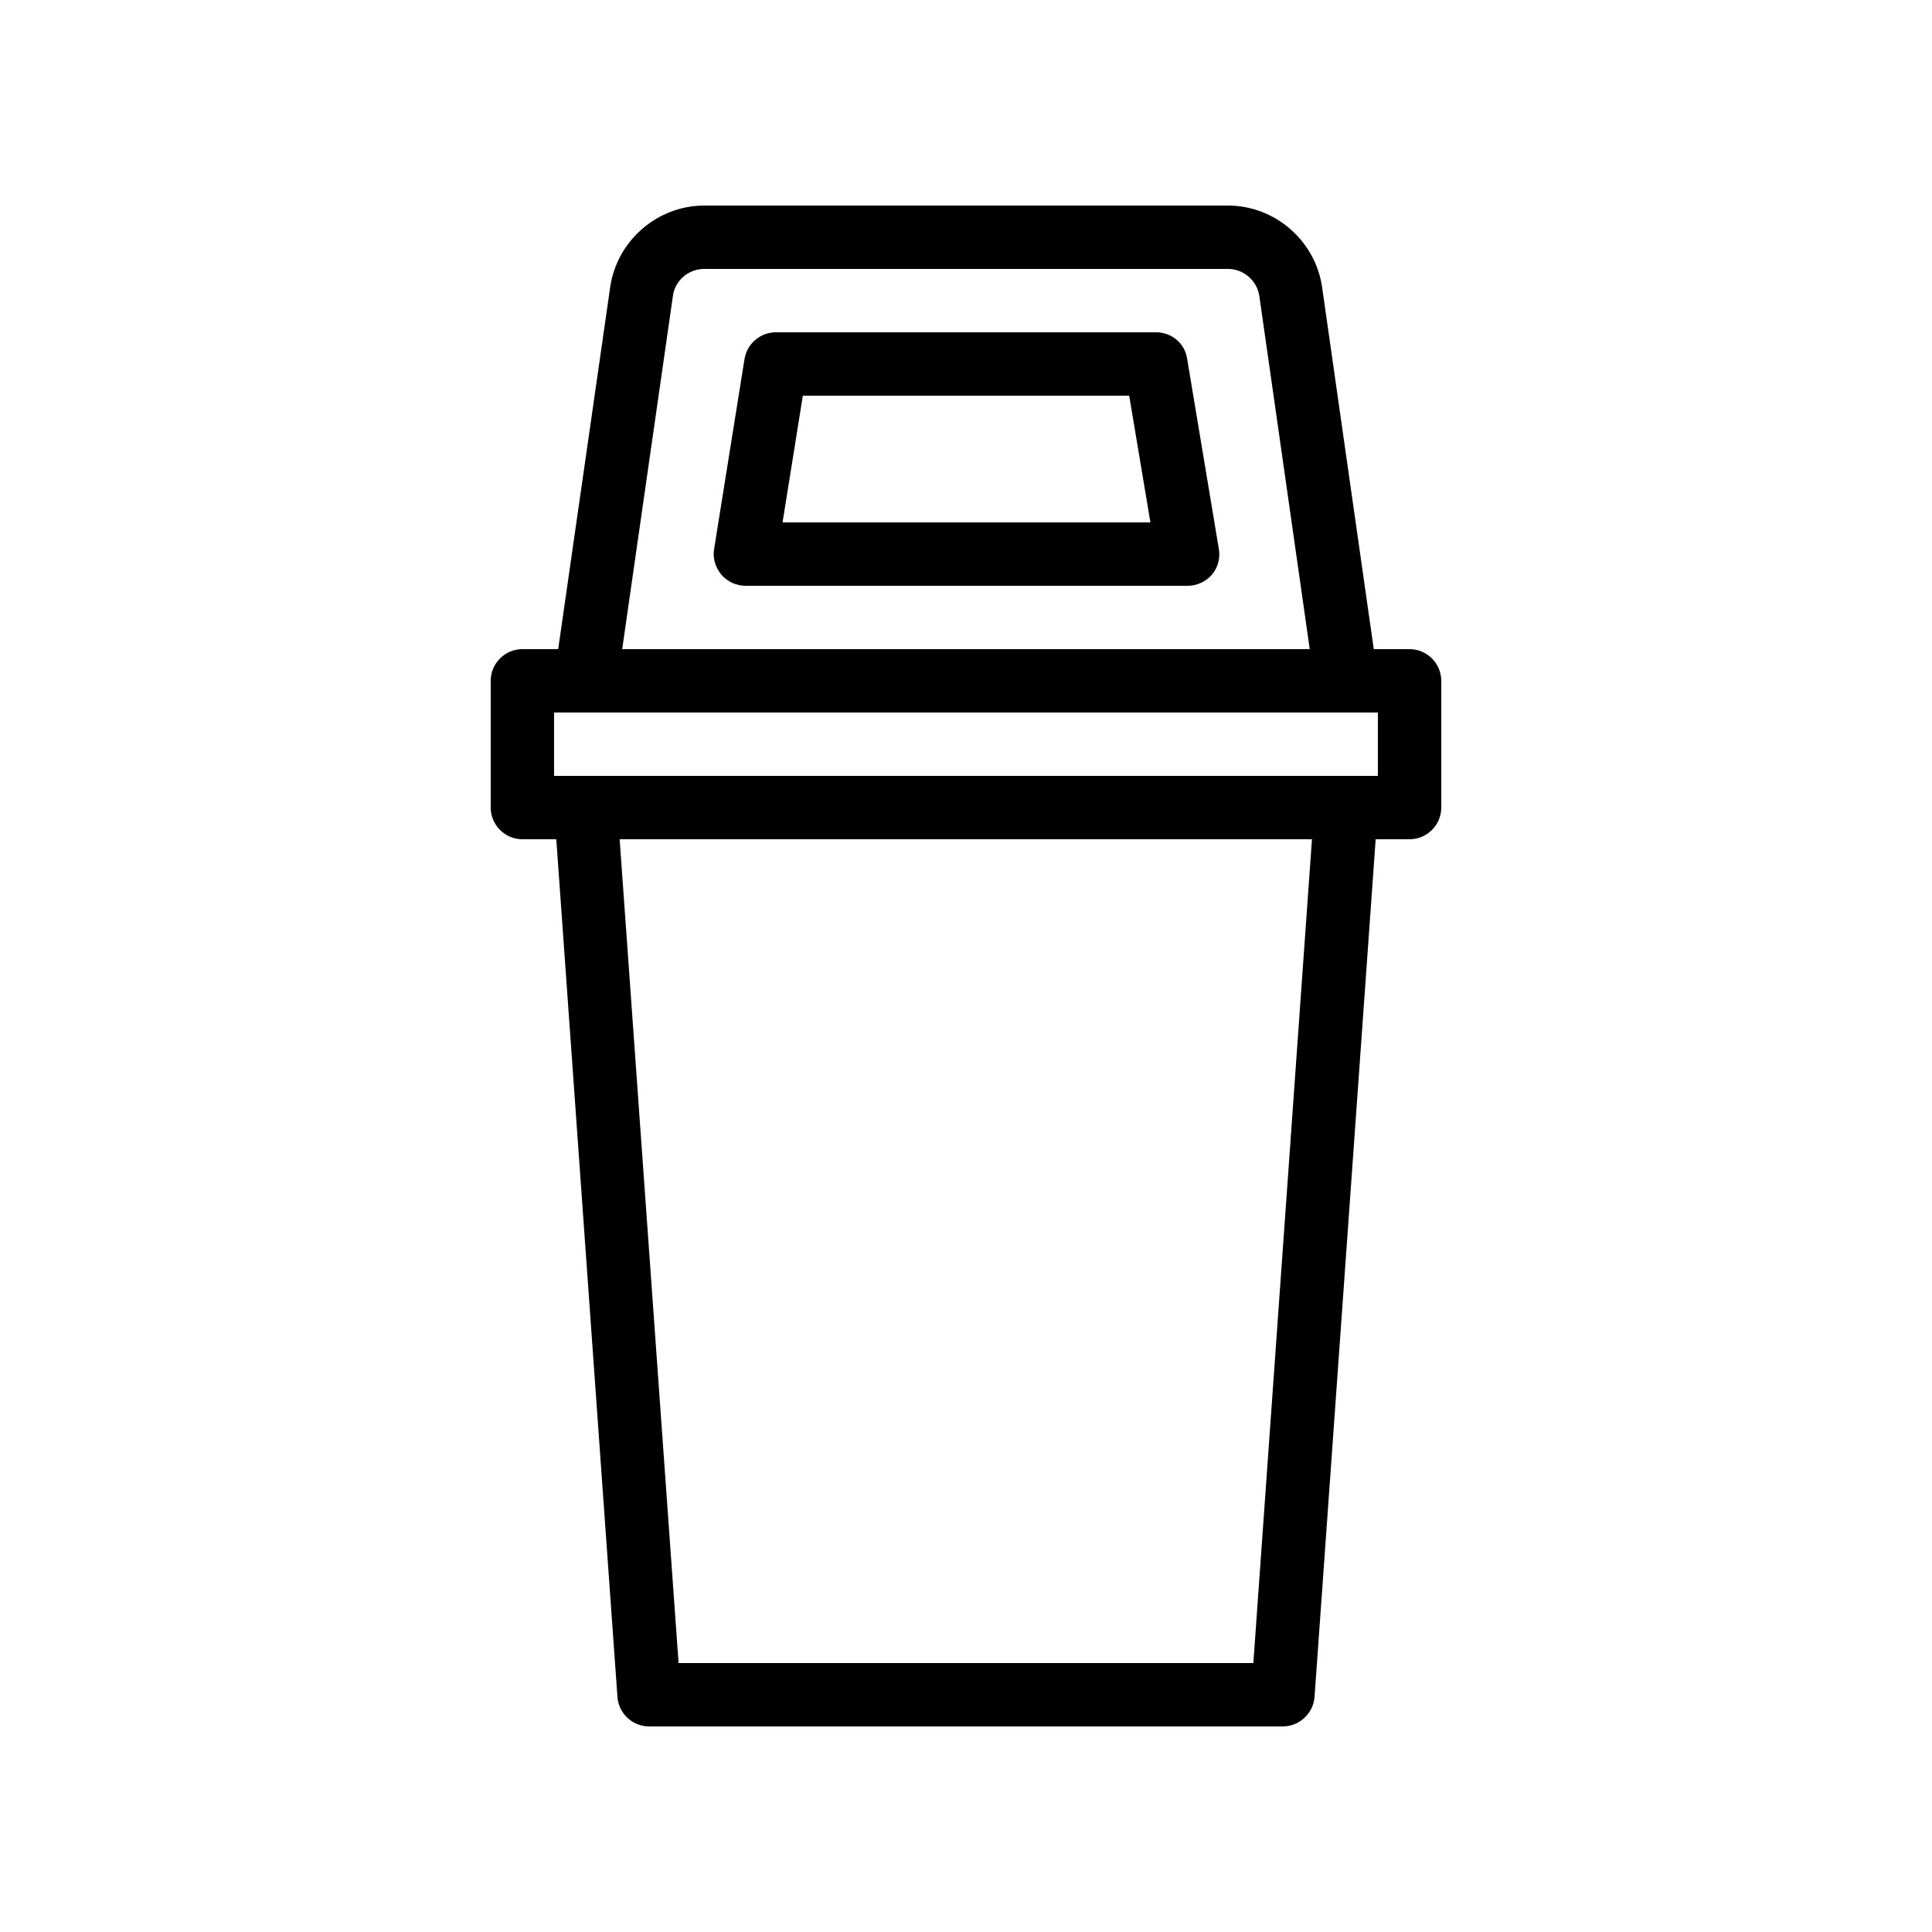
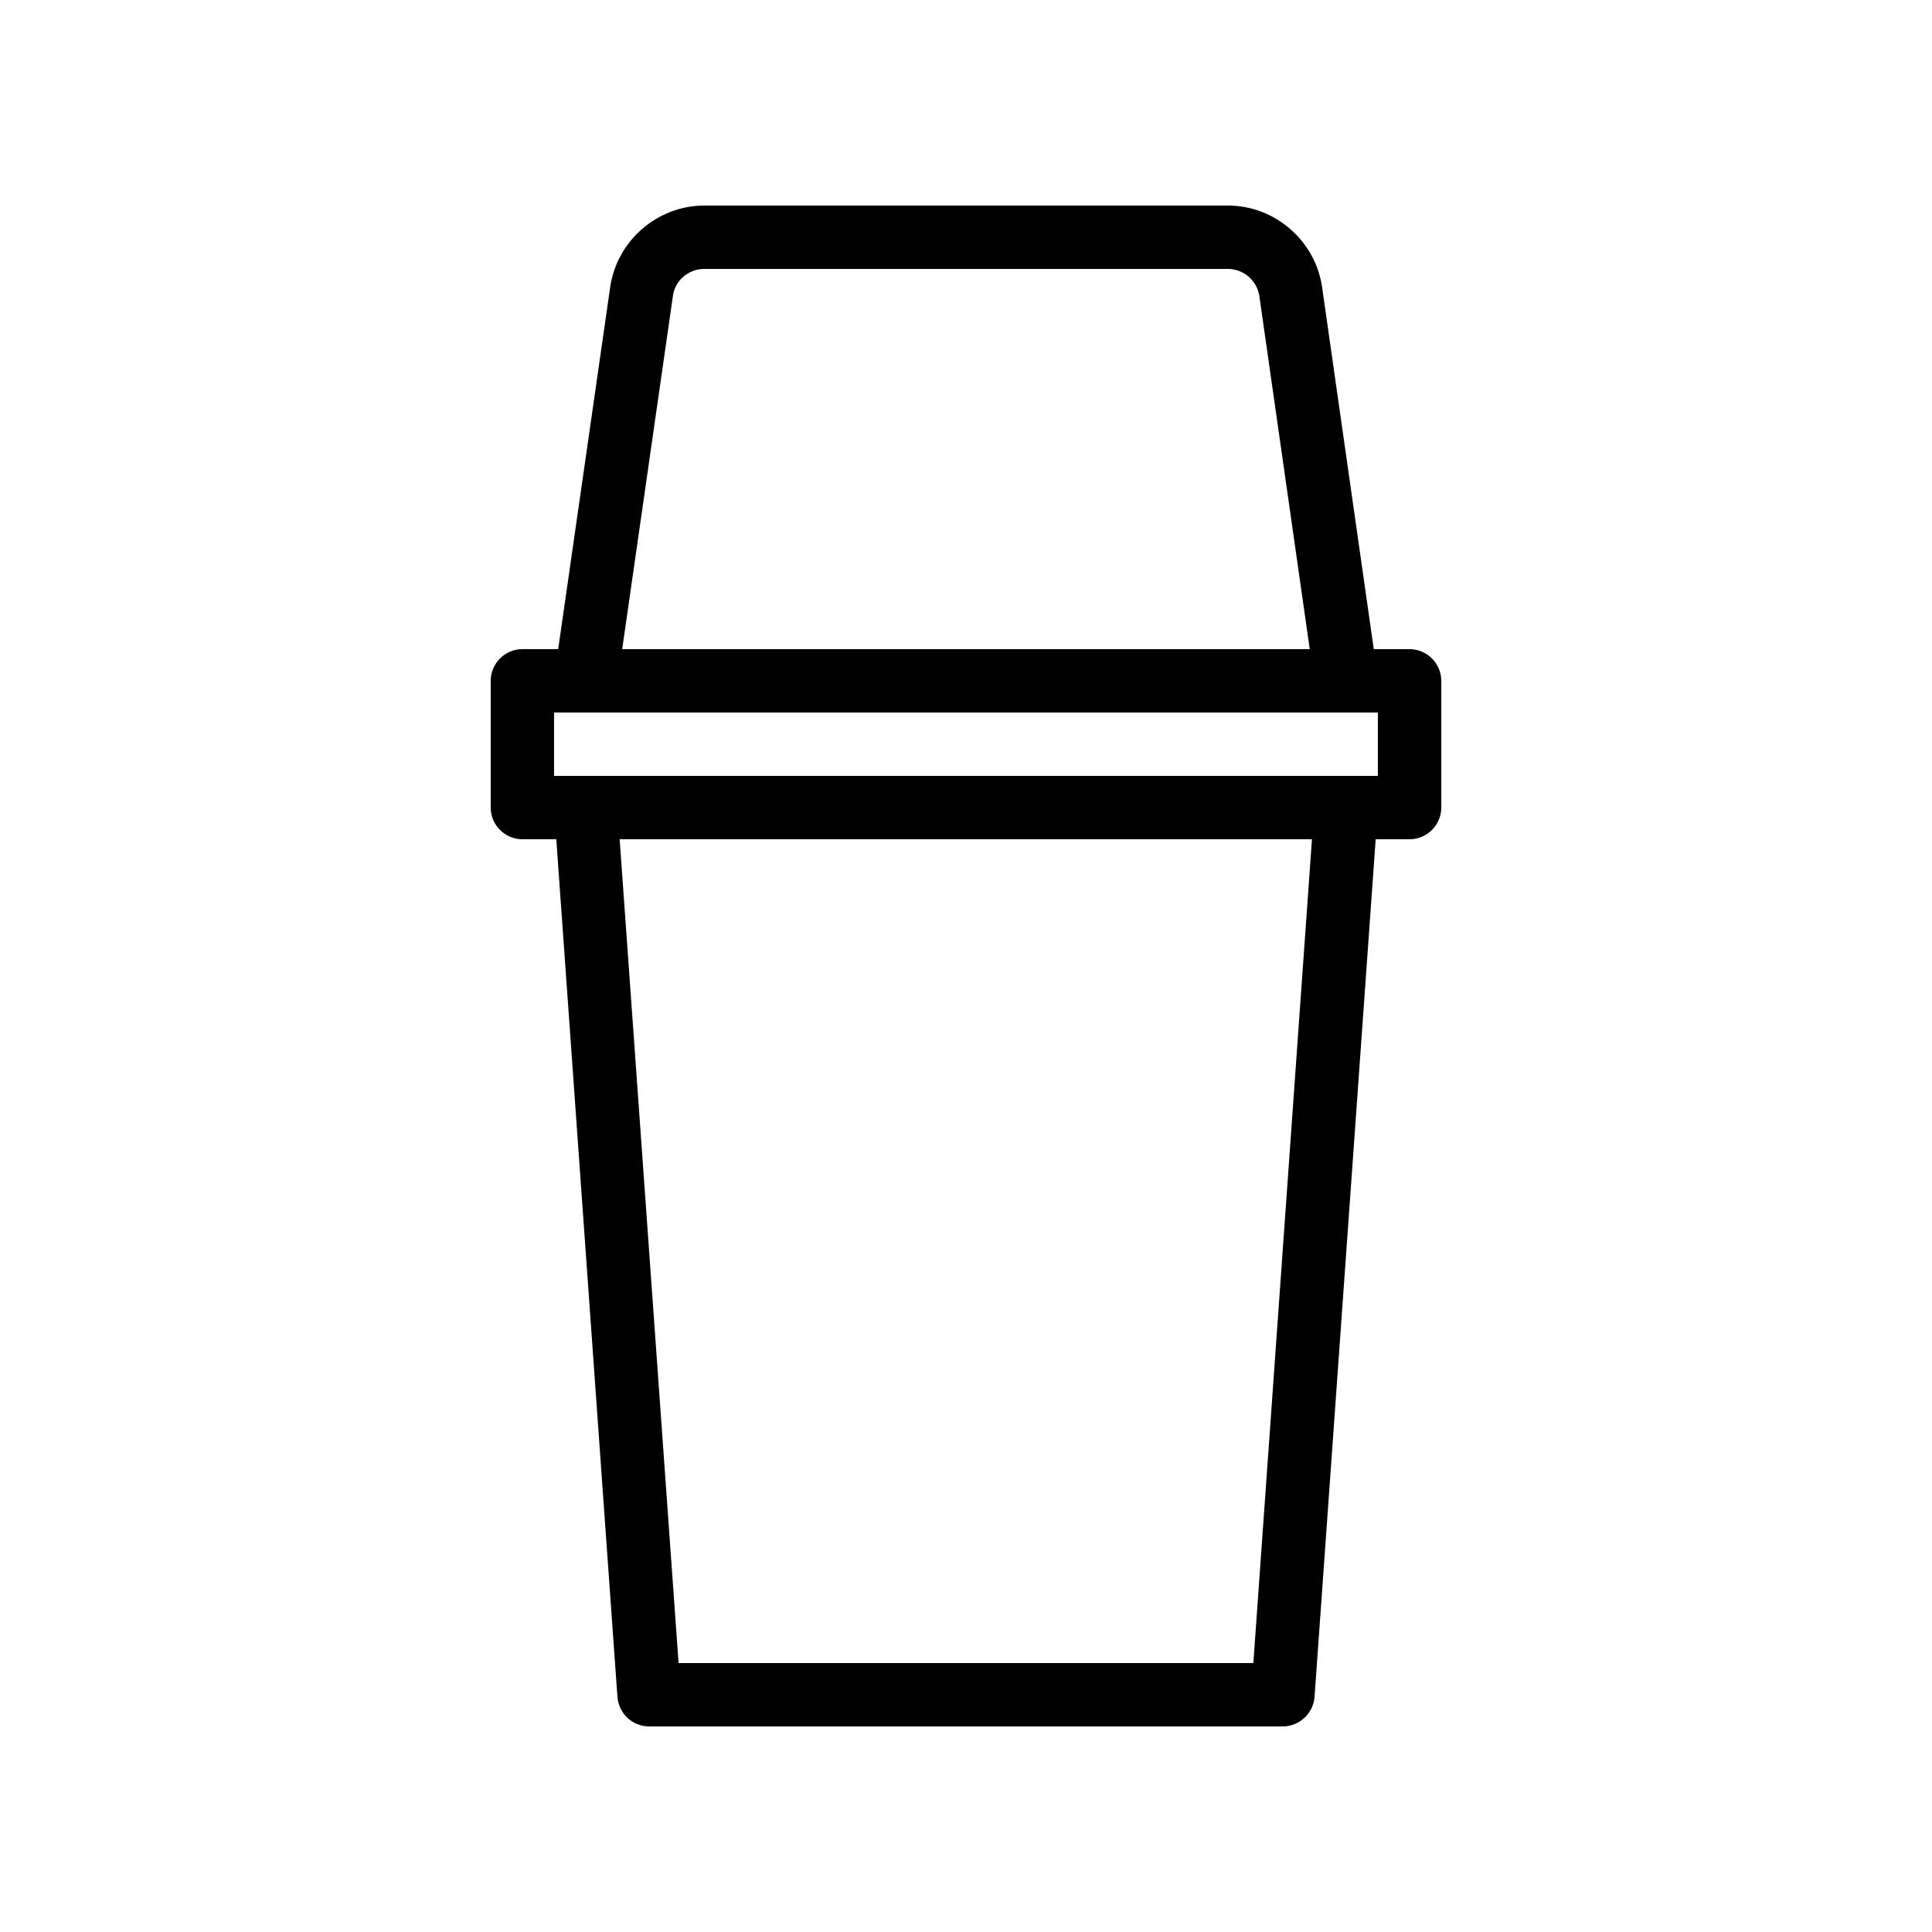
<svg xmlns="http://www.w3.org/2000/svg" fill="#000000" width="800px" height="800px" version="1.1" viewBox="144 144 512 512">
  <g>
    <path d="m517.55 316.03h-9.488l-13.688-95.895c-1.762-12.34-12.512-21.66-24.938-21.66h-138.8c-12.426 0-23.176 9.32-24.938 21.664l-13.773 95.891h-9.488c-4.617 0-8.398 3.777-8.398 8.398v33.586c0 4.617 3.777 8.398 8.398 8.398h8.984l16.207 227.3c0.336 4.367 3.945 7.809 8.398 7.809h167.94c4.367 0 8.062-3.441 8.398-7.809l16.203-227.3h8.984c4.617 0 8.398-3.777 8.398-8.398v-33.586c-0.004-4.617-3.781-8.395-8.398-8.395zm-195.23-93.543c0.504-4.113 4.113-7.219 8.312-7.219h138.8c4.113 0 7.727 3.106 8.312 7.223l13.352 93.539h-182.21zm153.83 362.24h-152.32l-15.617-218.32h183.47zm33-235.11h-218.32v-16.793h218.32z" />
-     <path d="m450.38 232.06h-100.76c-4.113 0-7.641 3.023-8.312 7.055l-8.062 50.383c-0.418 2.434 0.336 4.871 1.93 6.801 1.594 1.848 3.945 2.938 6.383 2.938h117.22c2.434 0 4.785-1.09 6.383-2.938 1.594-1.848 2.266-4.367 1.848-6.801l-8.398-50.383c-0.59-4.117-4.117-7.055-8.23-7.055zm-98.996 50.379 5.375-33.586h86.488l5.625 33.586z" />
  </g>
</svg>